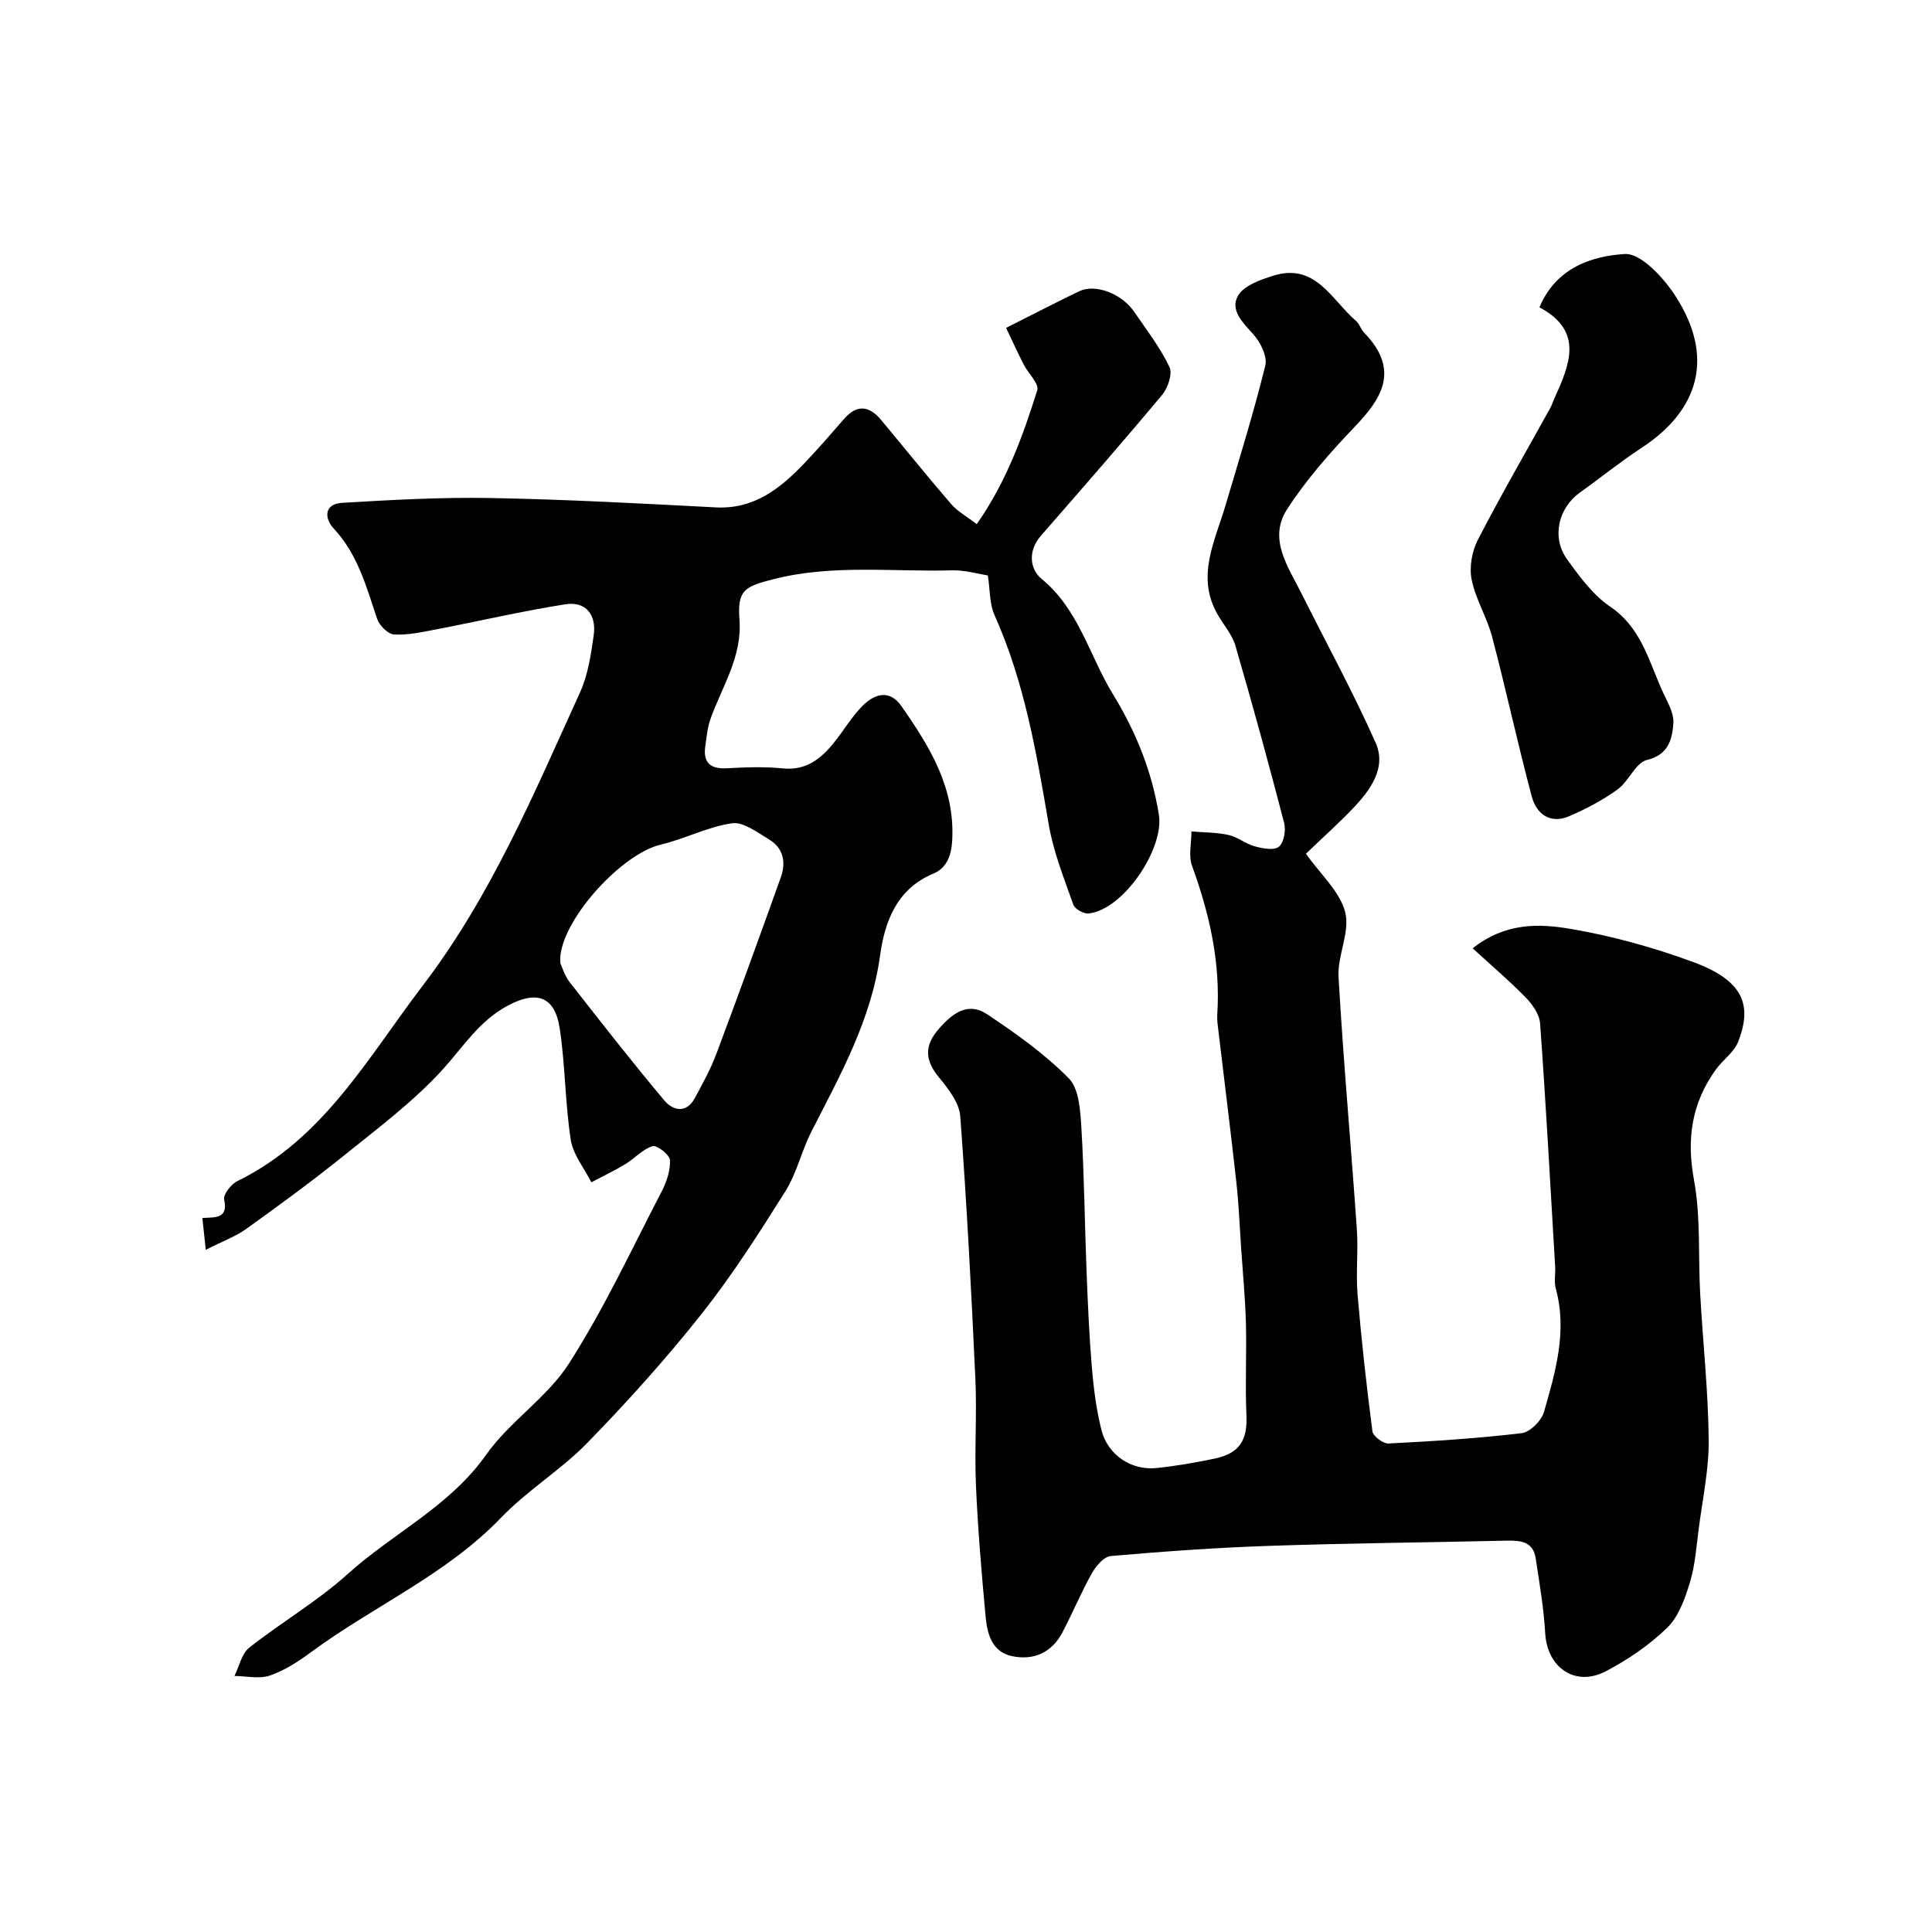
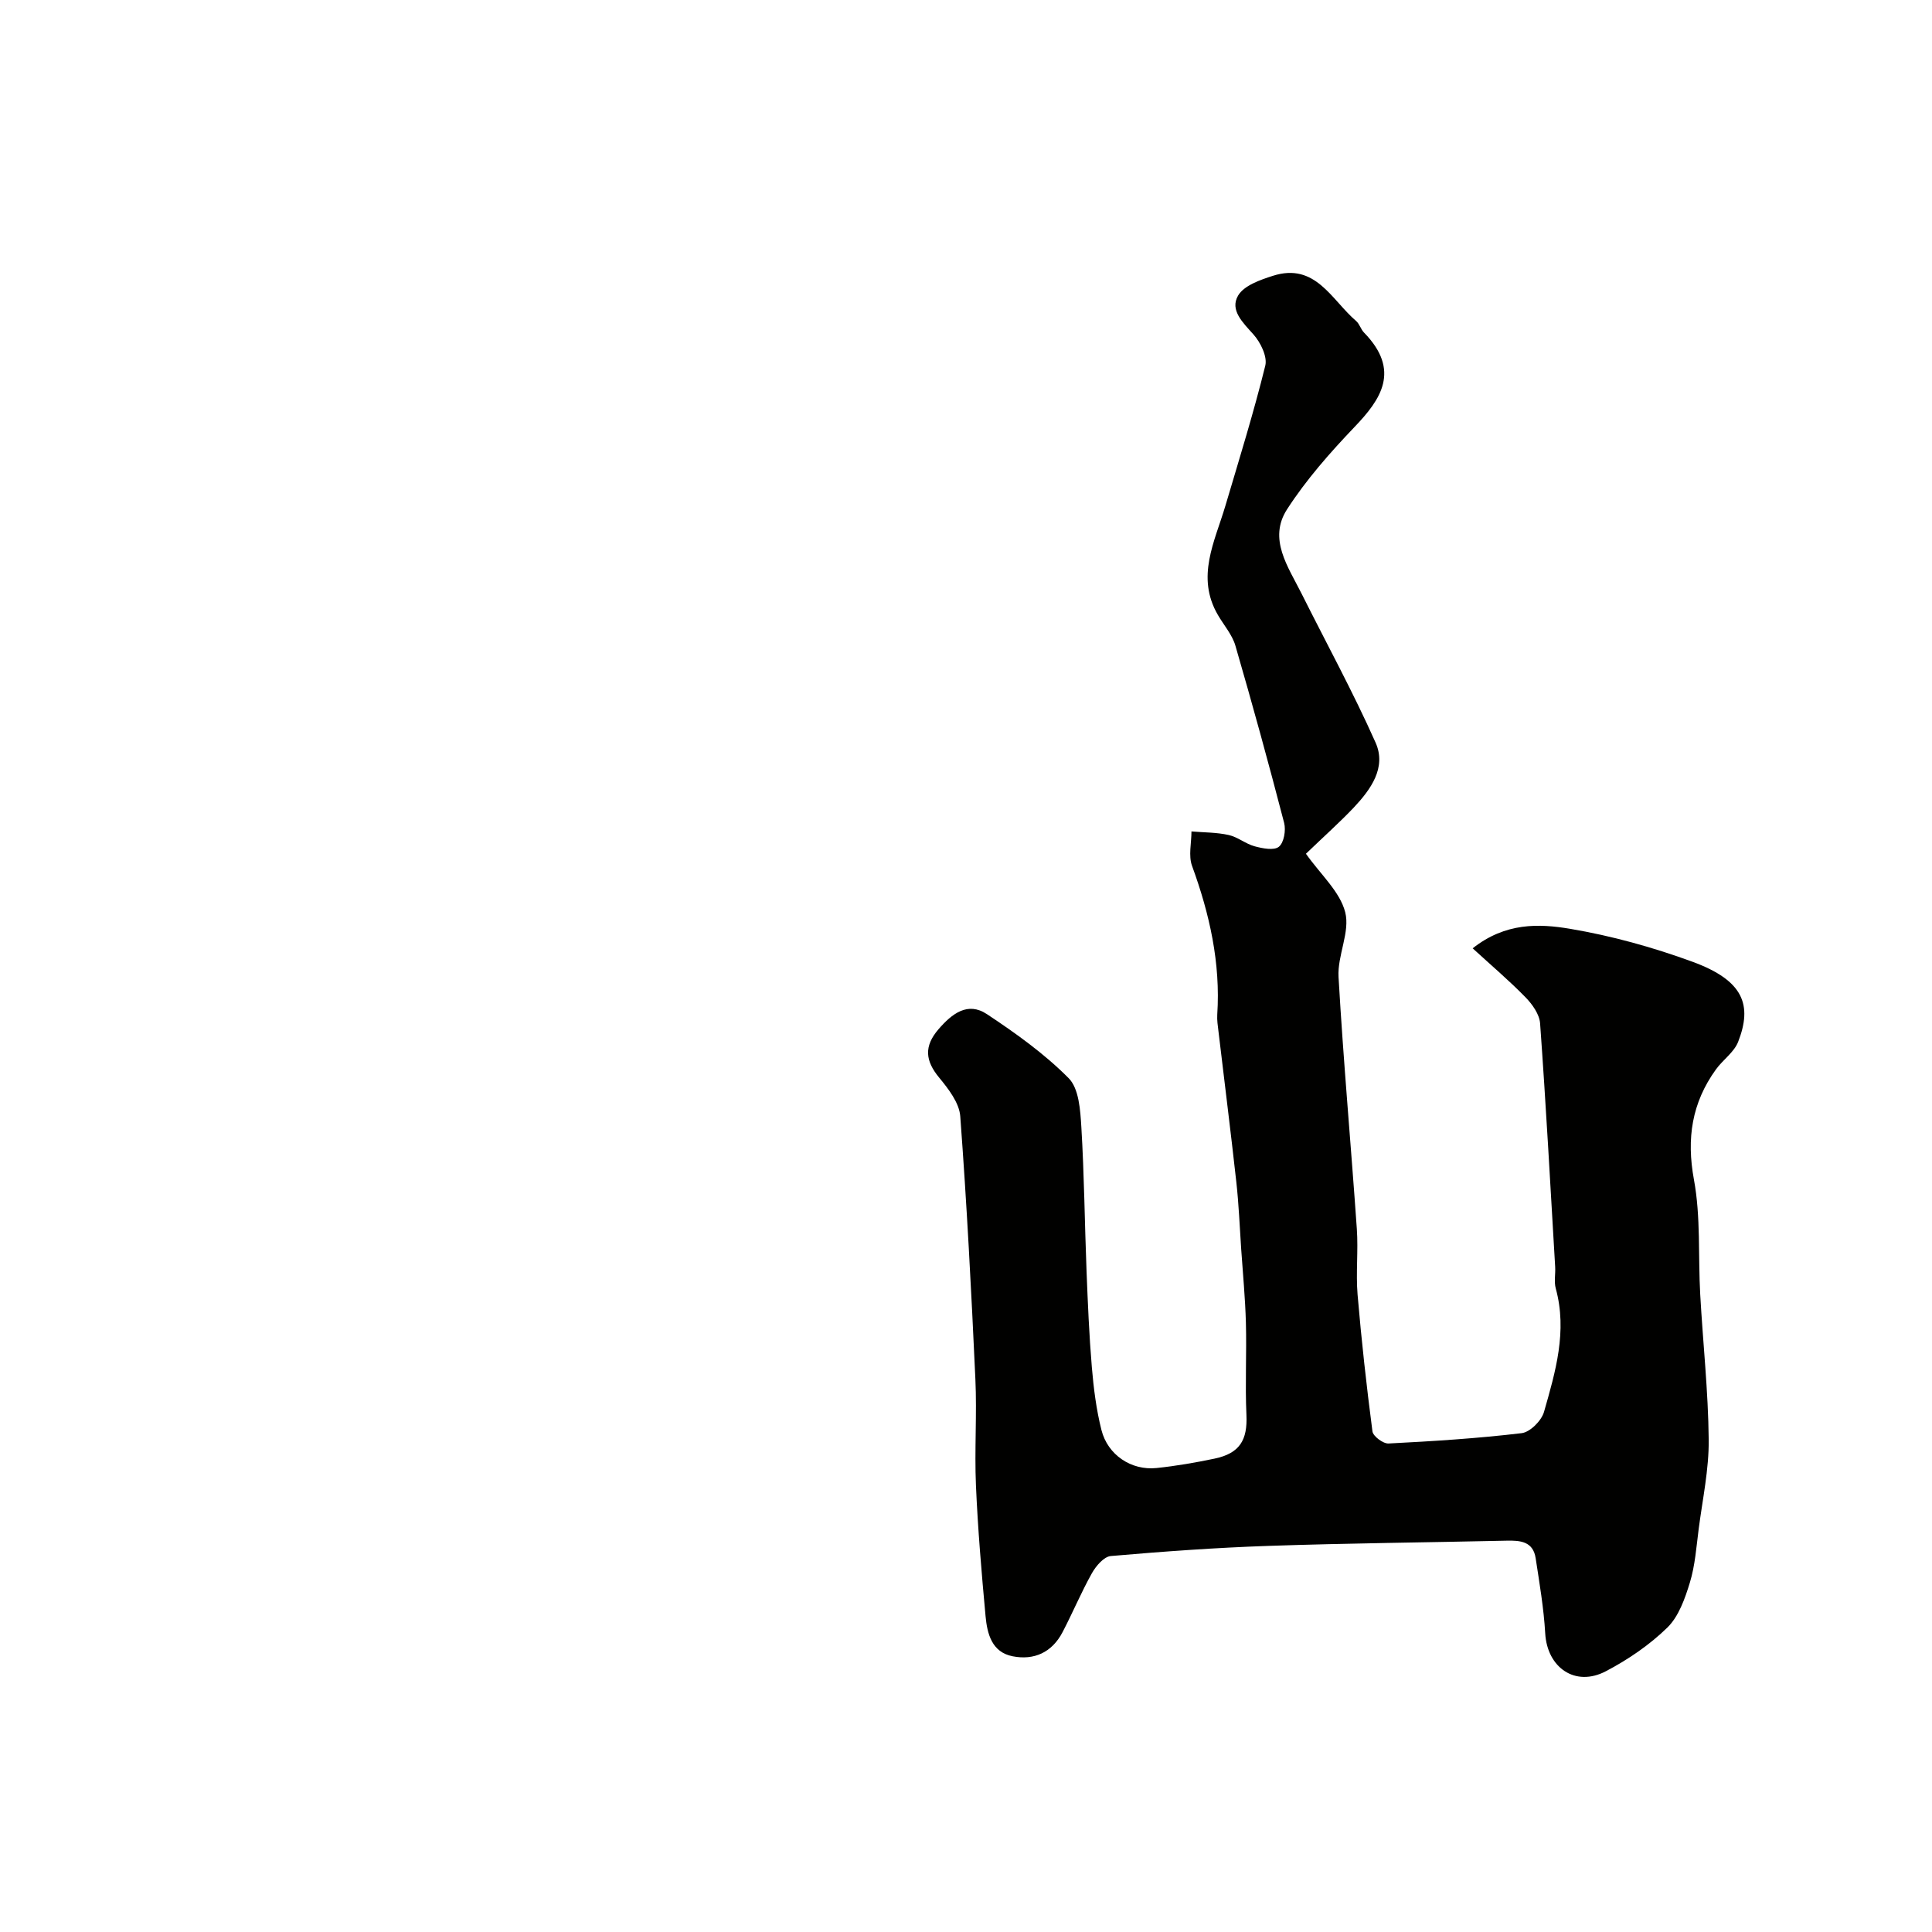
<svg xmlns="http://www.w3.org/2000/svg" enable-background="new 0 0 400 400" viewBox="0 0 400 400">
  <g fill="#010100">
-     <path d="m270.38 176.76c3.06 4.33 7.04 7.84 8.13 12.1 1.05 4.08-1.64 8.97-1.38 13.42 1 17.41 2.58 34.79 3.79 52.19.31 4.5-.22 9.06.15 13.55.8 9.46 1.85 18.91 3.08 28.33.13 1.01 2.22 2.57 3.33 2.51 9.2-.47 18.42-1.05 27.56-2.14 1.75-.21 4.11-2.58 4.63-4.4 2.38-8.32 4.86-16.72 2.43-25.57-.38-1.4-.03-2.99-.12-4.48-.99-16.8-1.91-33.61-3.12-50.4-.14-1.88-1.61-3.95-3.02-5.39-3.34-3.43-7-6.53-10.94-10.14 6.8-5.38 13.76-5.12 20.17-4.04 8.61 1.45 17.18 3.83 25.39 6.84 10.59 3.89 12.36 8.98 9.4 16.57-.85 2.17-3.17 3.72-4.6 5.71-4.97 6.89-6.12 14.27-4.55 22.8 1.43 7.73.86 15.82 1.3 23.75.56 10.03 1.66 20.05 1.76 30.09.06 6.17-1.28 12.36-2.08 18.53-.48 3.71-.74 7.52-1.82 11.06-1.01 3.31-2.31 7.02-4.67 9.33-3.69 3.6-8.14 6.63-12.72 9.03-6.34 3.33-12.15-.74-12.56-7.84-.3-5.21-1.19-10.4-1.98-15.57-.53-3.47-3.18-3.69-6.03-3.62-16.43.37-32.87.52-49.3 1.08-10.89.37-21.78 1.16-32.63 2.1-1.43.12-3.08 2.07-3.92 3.57-2.22 3.96-3.97 8.18-6.08 12.21-2.18 4.17-5.88 5.86-10.35 4.97-4.29-.85-5.24-4.66-5.58-8.29-.83-9.01-1.6-18.04-1.99-27.08-.32-7.34.22-14.72-.12-22.06-.83-18.14-1.78-36.28-3.13-54.38-.21-2.77-2.44-5.65-4.35-7.97-2.91-3.51-3.2-6.5-.15-10.04 2.79-3.23 6.04-5.76 10.01-3.13 5.98 3.96 11.92 8.21 16.94 13.27 2.13 2.15 2.41 6.63 2.62 10.1.6 9.95.69 19.93 1.08 29.9.26 6.6.54 13.21 1.09 19.8.37 4.37.92 8.79 1.99 13.03 1.31 5.19 6.19 8.42 11.4 7.88 4.04-.42 8.06-1.12 12.03-1.95 5.22-1.1 6.83-3.85 6.59-9.05-.29-6.35.06-12.73-.11-19.09-.14-5.1-.63-10.2-.98-15.3-.31-4.6-.49-9.22-1-13.8-1.15-10.42-2.47-20.82-3.7-31.23-.14-1.15-.32-2.31-.25-3.46.7-10.69-1.58-20.82-5.22-30.79-.77-2.11-.12-4.74-.12-7.13 2.57.22 5.2.18 7.71.74 1.87.41 3.51 1.84 5.38 2.34 1.63.44 4.01.91 5.01.09 1.05-.85 1.48-3.4 1.09-4.93-3.19-12.28-6.55-24.51-10.09-36.69-.66-2.28-2.4-4.25-3.63-6.37-4.59-7.88-.65-15.17 1.55-22.59 2.86-9.64 5.85-19.26 8.26-29.01.47-1.89-.98-4.83-2.44-6.47-2.2-2.46-4.94-5.04-3.19-8.05 1.21-2.08 4.58-3.26 7.22-4.1 8.82-2.81 12.14 5.02 17.22 9.36.71.61.97 1.72 1.64 2.4 7.66 7.86 3.46 13.86-1.93 19.5-5.08 5.32-10.04 10.94-14.01 17.09-3.96 6.14.23 11.9 2.99 17.42 5.14 10.28 10.67 20.39 15.34 30.88 2.3 5.17-1 9.7-4.52 13.45-2.99 3.14-6.23 6.03-9.9 9.56z" />
-     <path d="m42.6 258.76c-.3-2.83-.48-4.51-.7-6.59 2.64-.15 5.4.19 4.51-3.81-.24-1.05 1.45-3.2 2.74-3.83 17.86-8.74 27.03-25.6 38.39-40.49 14.13-18.52 23.03-39.77 32.55-60.7 1.65-3.62 2.26-7.8 2.83-11.8.59-4.15-1.53-7.11-5.87-6.43-8.98 1.42-17.86 3.49-26.8 5.21-2.87.55-5.82 1.21-8.68 1.04-1.26-.08-3.04-1.88-3.5-3.27-2.23-6.62-4-13.34-9-18.69-1.95-2.08-1.97-5.07 1.73-5.29 10.25-.61 20.53-1.19 30.79-1 15.54.28 31.08 1.13 46.61 1.94 7.91.41 13.3-3.88 18.28-9.08 2.85-2.98 5.55-6.1 8.25-9.21 2.68-3.08 5.21-2.79 7.69.18 4.83 5.8 9.56 11.69 14.5 17.41 1.34 1.55 3.27 2.6 5.3 4.17 6.1-8.7 9.53-18.15 12.53-27.71.43-1.37-1.9-3.54-2.84-5.4-1.34-2.65-2.57-5.35-3.61-7.53 5.76-2.89 10.42-5.32 15.16-7.59 3.34-1.59 8.77.49 11.37 4.28 2.56 3.73 5.36 7.37 7.3 11.41.67 1.4-.33 4.34-1.53 5.78-8.22 9.85-16.67 19.51-25.11 29.18-2.72 3.12-2.28 6.91.17 8.92 7.75 6.38 9.89 15.92 14.77 23.88 4.75 7.77 8.04 15.89 9.5 24.9 1.15 7.07-7.31 19.67-14.51 20.48-1.03.12-2.89-.91-3.2-1.82-1.92-5.45-4.12-10.92-5.09-16.58-2.53-14.8-5.02-29.55-11.24-43.4-1.03-2.28-.89-5.09-1.37-8.19-2.26-.34-4.81-1.12-7.33-1.05-12.37.36-24.8-1.3-37.08 1.84-5.97 1.53-7.47 2.25-7.01 8.38.57 7.7-3.57 13.78-5.98 20.48-.65 1.8-.82 3.79-1.1 5.72-.5 3.53 1.15 4.76 4.6 4.56 3.82-.22 7.69-.35 11.49.03 4.79.47 7.84-1.98 10.53-5.31 2.05-2.54 3.72-5.44 6.01-7.71 2.44-2.42 5.53-3.39 7.99.14 5.84 8.37 11.13 16.9 10.5 27.85-.19 3.28-1.25 5.71-3.91 6.82-7.63 3.17-10.06 10.04-11.01 16.89-1.85 13.43-8.25 24.79-14.21 36.48-2.05 4.01-3.04 8.62-5.41 12.4-5.46 8.69-11.02 17.4-17.38 25.43-7.36 9.29-15.34 18.15-23.61 26.64-5.47 5.62-12.42 9.82-17.85 15.48-11.39 11.86-26.45 18.33-39.39 27.88-2.61 1.93-5.46 3.78-8.49 4.82-2.2.75-4.87.11-7.34.09.99-1.99 1.49-4.61 3.06-5.86 6.66-5.26 14.12-9.59 20.39-15.25 9.35-8.44 21.08-13.95 28.66-24.69 4.86-6.89 12.61-11.82 17.13-18.86 7.27-11.35 13-23.69 19.23-35.69 1.02-1.96 1.81-4.34 1.69-6.47-.06-1.1-2.71-3.14-3.6-2.87-2.07.64-3.7 2.55-5.65 3.73-2.27 1.37-4.67 2.51-7.02 3.75-1.48-2.94-3.8-5.75-4.27-8.85-1.17-7.61-1.12-15.4-2.28-23.02-1.04-6.81-4.93-7.84-10.82-4.67-5.87 3.17-9.09 8.42-13.31 13.08-6.13 6.77-13.64 12.35-20.8 18.13-6.49 5.23-13.24 10.15-20.01 15.01-2.18 1.55-4.81 2.51-8.34 4.3zm73.41-59.34c.36.76.86 2.54 1.91 3.89 6.44 8.25 12.89 16.5 19.62 24.52 1.77 2.11 4.55 2.79 6.32-.49 1.61-2.99 3.27-5.99 4.46-9.16 4.55-12.14 8.97-24.33 13.34-36.54 1.1-3.07.56-6.04-2.41-7.82-2.43-1.46-5.32-3.71-7.69-3.37-5.03.72-9.77 3.24-14.76 4.42-7.92 1.86-19.92 14.84-20.78 23.03-.03.17-.01.34-.01 1.52z" />
-     <path d="m318.72 63.63c3.46-8.24 10.86-10.61 17.65-11.04 3.36-.21 8.03 4.88 10.47 8.63 8.17 12.59 5.05 23.66-7.04 31.55-4.37 2.85-8.43 6.17-12.68 9.19-4.47 3.18-5.94 9.29-2.69 13.81 2.58 3.59 5.37 7.41 8.94 9.83 6.27 4.25 7.91 10.89 10.62 17.06 1.02 2.32 2.63 4.81 2.46 7.11-.24 3.16-.91 6.46-5.46 7.57-2.37.58-3.75 4.41-6.07 6.09-3.08 2.23-6.54 4.06-10.04 5.56-3.92 1.68-6.78-.46-7.74-4.07-2.93-10.97-5.32-22.08-8.21-33.06-1.06-4.05-3.42-7.79-4.24-11.86-.52-2.58.06-5.86 1.28-8.23 4.77-9.25 9.99-18.25 15.03-27.36.31-.57.49-1.2.76-1.79 3.18-7.04 6.28-14.04-3.04-18.99z" />
+     <path d="m270.38 176.76c3.06 4.33 7.04 7.84 8.13 12.1 1.05 4.08-1.64 8.97-1.38 13.42 1 17.41 2.58 34.79 3.79 52.19.31 4.5-.22 9.06.15 13.55.8 9.46 1.85 18.91 3.08 28.33.13 1.01 2.22 2.57 3.33 2.51 9.2-.47 18.42-1.05 27.56-2.14 1.75-.21 4.11-2.58 4.63-4.4 2.38-8.32 4.86-16.72 2.43-25.57-.38-1.4-.03-2.99-.12-4.48-.99-16.8-1.91-33.61-3.12-50.4-.14-1.88-1.61-3.95-3.02-5.39-3.34-3.43-7-6.53-10.94-10.14 6.8-5.38 13.76-5.12 20.17-4.04 8.61 1.45 17.18 3.83 25.39 6.84 10.59 3.89 12.36 8.98 9.4 16.57-.85 2.17-3.17 3.72-4.6 5.71-4.97 6.89-6.12 14.27-4.55 22.8 1.43 7.73.86 15.82 1.3 23.75.56 10.03 1.66 20.05 1.76 30.09.06 6.17-1.28 12.36-2.08 18.53-.48 3.71-.74 7.52-1.82 11.06-1.01 3.31-2.31 7.02-4.67 9.33-3.69 3.6-8.14 6.63-12.72 9.03-6.34 3.33-12.15-.74-12.56-7.84-.3-5.21-1.19-10.4-1.98-15.57-.53-3.47-3.18-3.69-6.03-3.62-16.43.37-32.87.52-49.3 1.08-10.89.37-21.78 1.16-32.63 2.1-1.43.12-3.08 2.07-3.92 3.57-2.22 3.96-3.97 8.18-6.08 12.21-2.18 4.17-5.88 5.86-10.35 4.97-4.29-.85-5.24-4.66-5.58-8.29-.83-9.01-1.6-18.04-1.99-27.08-.32-7.34.22-14.72-.12-22.06-.83-18.14-1.78-36.28-3.13-54.38-.21-2.77-2.44-5.65-4.35-7.97-2.91-3.51-3.2-6.5-.15-10.04 2.79-3.23 6.04-5.76 10.01-3.13 5.98 3.96 11.92 8.21 16.94 13.27 2.13 2.15 2.41 6.63 2.62 10.1.6 9.95.69 19.93 1.08 29.9.26 6.6.54 13.21 1.09 19.8.37 4.37.92 8.79 1.99 13.03 1.31 5.19 6.19 8.42 11.4 7.88 4.04-.42 8.06-1.12 12.03-1.95 5.22-1.1 6.83-3.85 6.59-9.05-.29-6.35.06-12.73-.11-19.09-.14-5.1-.63-10.2-.98-15.3-.31-4.6-.49-9.22-1-13.8-1.15-10.42-2.47-20.82-3.7-31.23-.14-1.15-.32-2.31-.25-3.46.7-10.69-1.58-20.82-5.22-30.79-.77-2.11-.12-4.74-.12-7.13 2.57.22 5.2.18 7.71.74 1.87.41 3.51 1.84 5.38 2.34 1.63.44 4.01.91 5.01.09 1.05-.85 1.48-3.4 1.09-4.93-3.19-12.28-6.55-24.51-10.09-36.69-.66-2.28-2.4-4.25-3.63-6.37-4.59-7.88-.65-15.17 1.55-22.59 2.86-9.64 5.85-19.26 8.26-29.01.47-1.89-.98-4.83-2.44-6.47-2.2-2.46-4.94-5.04-3.19-8.05 1.21-2.08 4.58-3.26 7.22-4.1 8.82-2.81 12.14 5.02 17.22 9.36.71.61.97 1.72 1.64 2.4 7.66 7.86 3.46 13.86-1.93 19.5-5.08 5.32-10.04 10.94-14.01 17.09-3.96 6.14.23 11.9 2.99 17.42 5.14 10.28 10.67 20.39 15.34 30.88 2.3 5.17-1 9.7-4.52 13.45-2.99 3.14-6.23 6.03-9.9 9.56" />
  </g>
</svg>